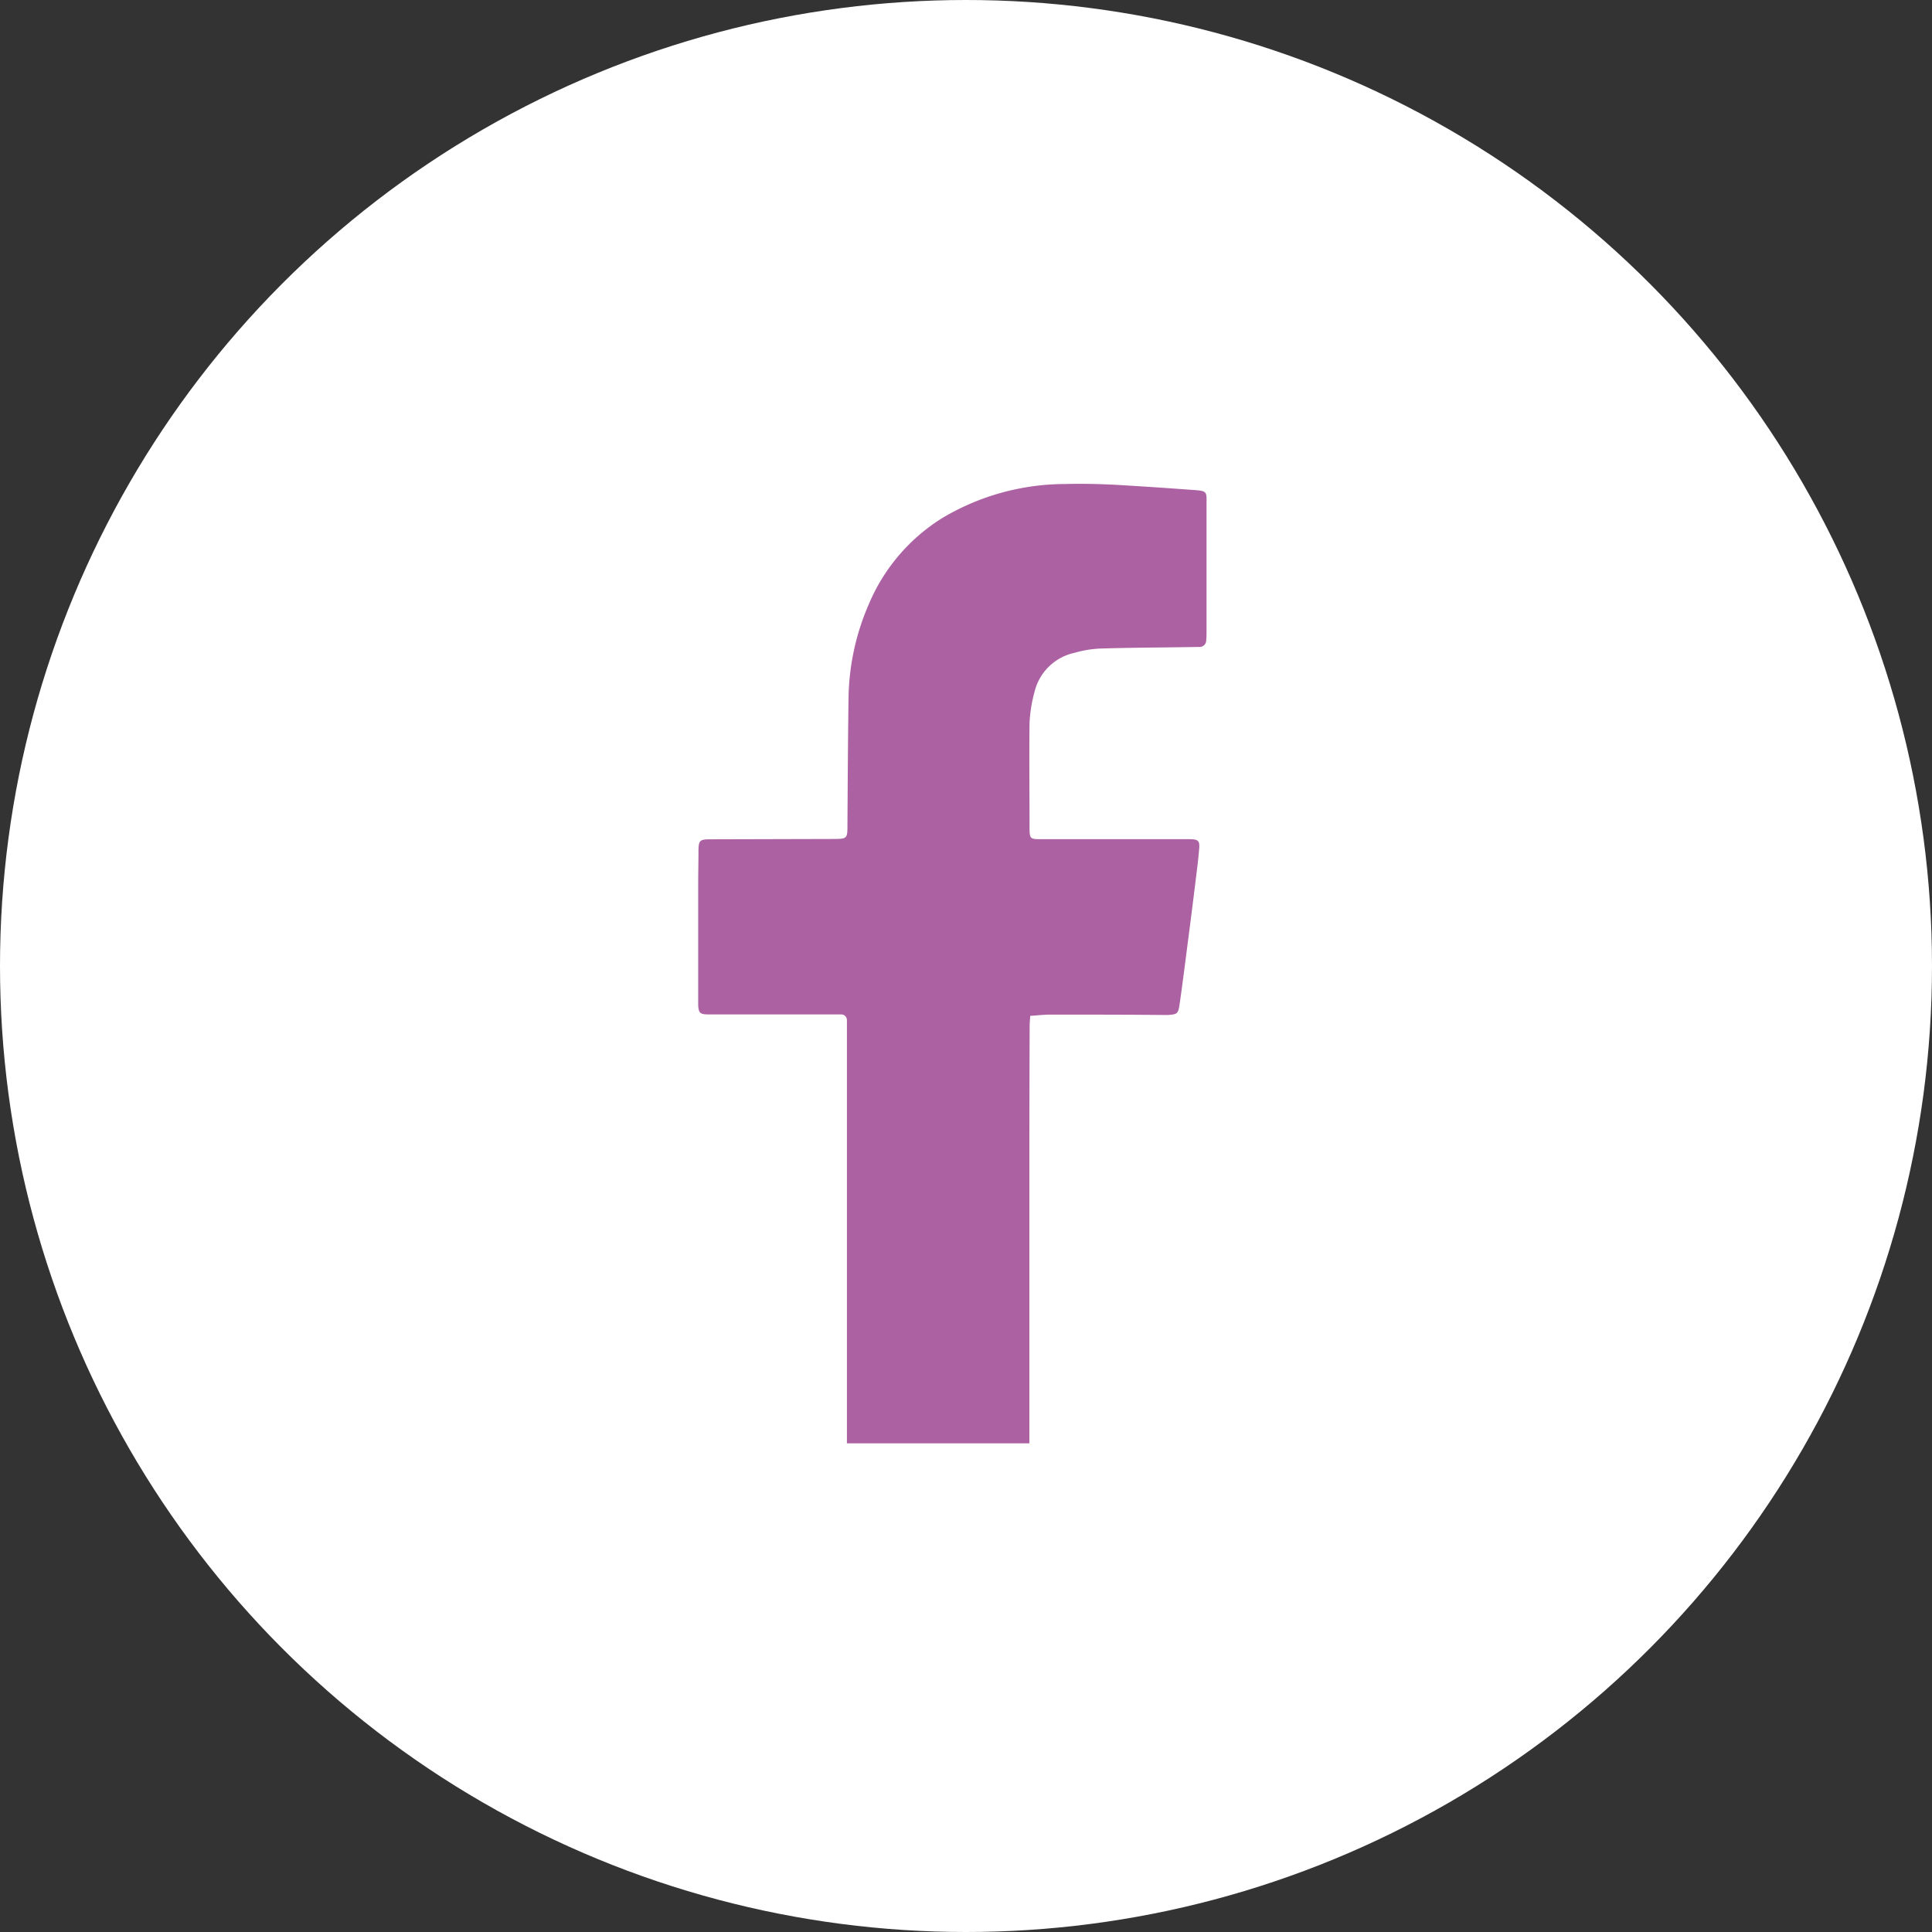
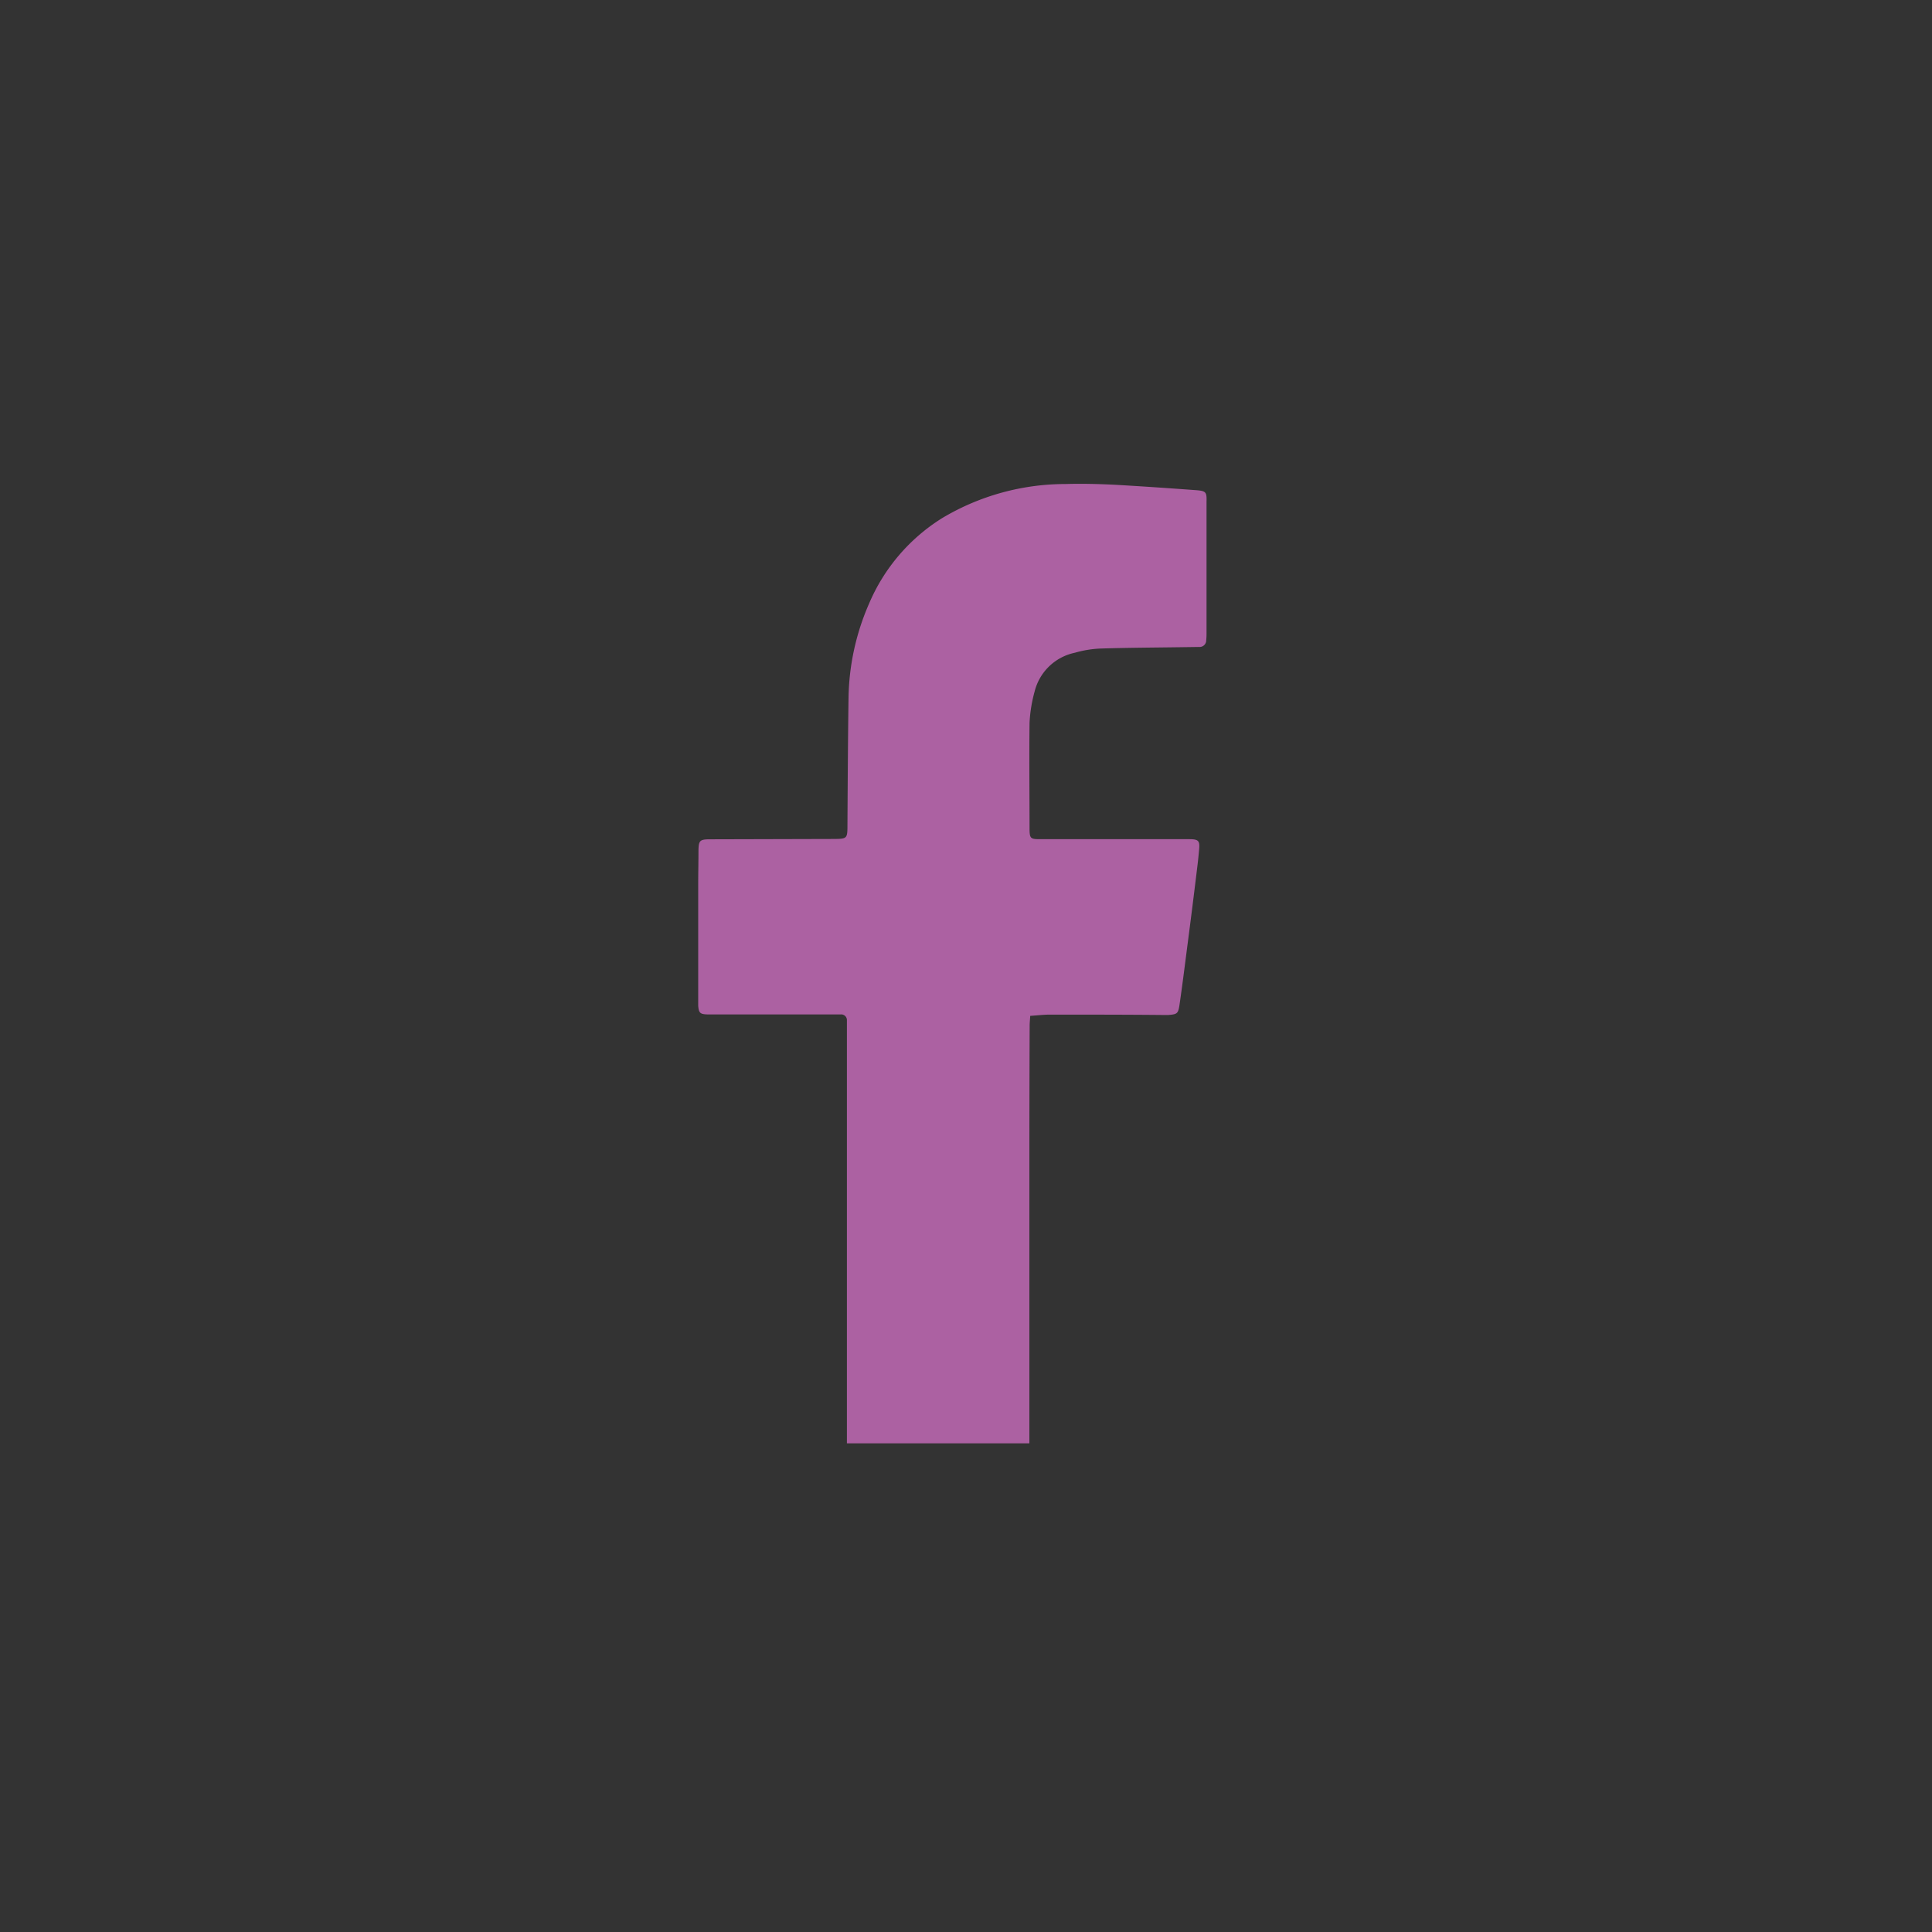
<svg xmlns="http://www.w3.org/2000/svg" width="36" height="36" viewBox="0 0 36 36">
  <rect x="0" y="0" width="36" height="36" fill="#333333" stroke="none" />
  <g id="Group_2853" data-name="Group 2853" transform="translate(-914 -20)">
-     <circle id="Ellipse_285" data-name="Ellipse 285" cx="18" cy="18" r="18" transform="translate(914 20)" fill="#fff" />
    <path id="Path_10783" data-name="Path 10783" d="M1043.929,570.864c-.5-.037-1-.071-1.5-.1-.306-.015-.615-.023-.922-.014a4.486,4.486,0,0,0-2.3.635,3.479,3.479,0,0,0-1.365,1.6,4.534,4.534,0,0,0-.38,1.76c-.011.781-.015,1.56-.02,2.341,0,.274,0,.276-.263.278l-2.257.006h-.034c-.2,0-.219.023-.222.213,0,.211-.005.422-.005.633l0,2.154c0,.034,0,.068,0,.1.01.131.033.159.167.163.251,0,.5,0,.753,0l1.641,0c.034,0,.068,0,.1,0a.106.106,0,0,1,.11.108q0,.068,0,.137,0,2.607,0,5.215,0,1.256,0,2.513c0,.006,0,.013,0,.019h3.4a.069.069,0,0,1,0-.017q0-1.215,0-2.429,0-1.393,0-2.787,0-1.273.005-2.547c0-.056.006-.111.011-.185.13-.008.247-.023.365-.023.707,0,1.414,0,2.121.007.028,0,.056,0,.085,0,.166-.013.185-.024.21-.187.051-.349.095-.7.14-1.05q.1-.762.192-1.525c.014-.108.024-.215.034-.323.015-.16-.012-.19-.177-.191-.433,0-.866,0-1.3,0h-1.488c-.18,0-.194-.014-.195-.2,0-.655-.008-1.311,0-1.966a2.672,2.672,0,0,1,.095-.587.979.979,0,0,1,.749-.721,2.019,2.019,0,0,1,.469-.078c.5-.016.992-.018,1.487-.025l.359-.005a.123.123,0,0,0,.133-.125,1.136,1.136,0,0,0,.006-.119v-2.462C1044.138,570.9,1044.125,570.878,1043.929,570.864Z" transform="translate(-107.651 -541.731)" fill="#ac61a2" />
  </g>
</svg>